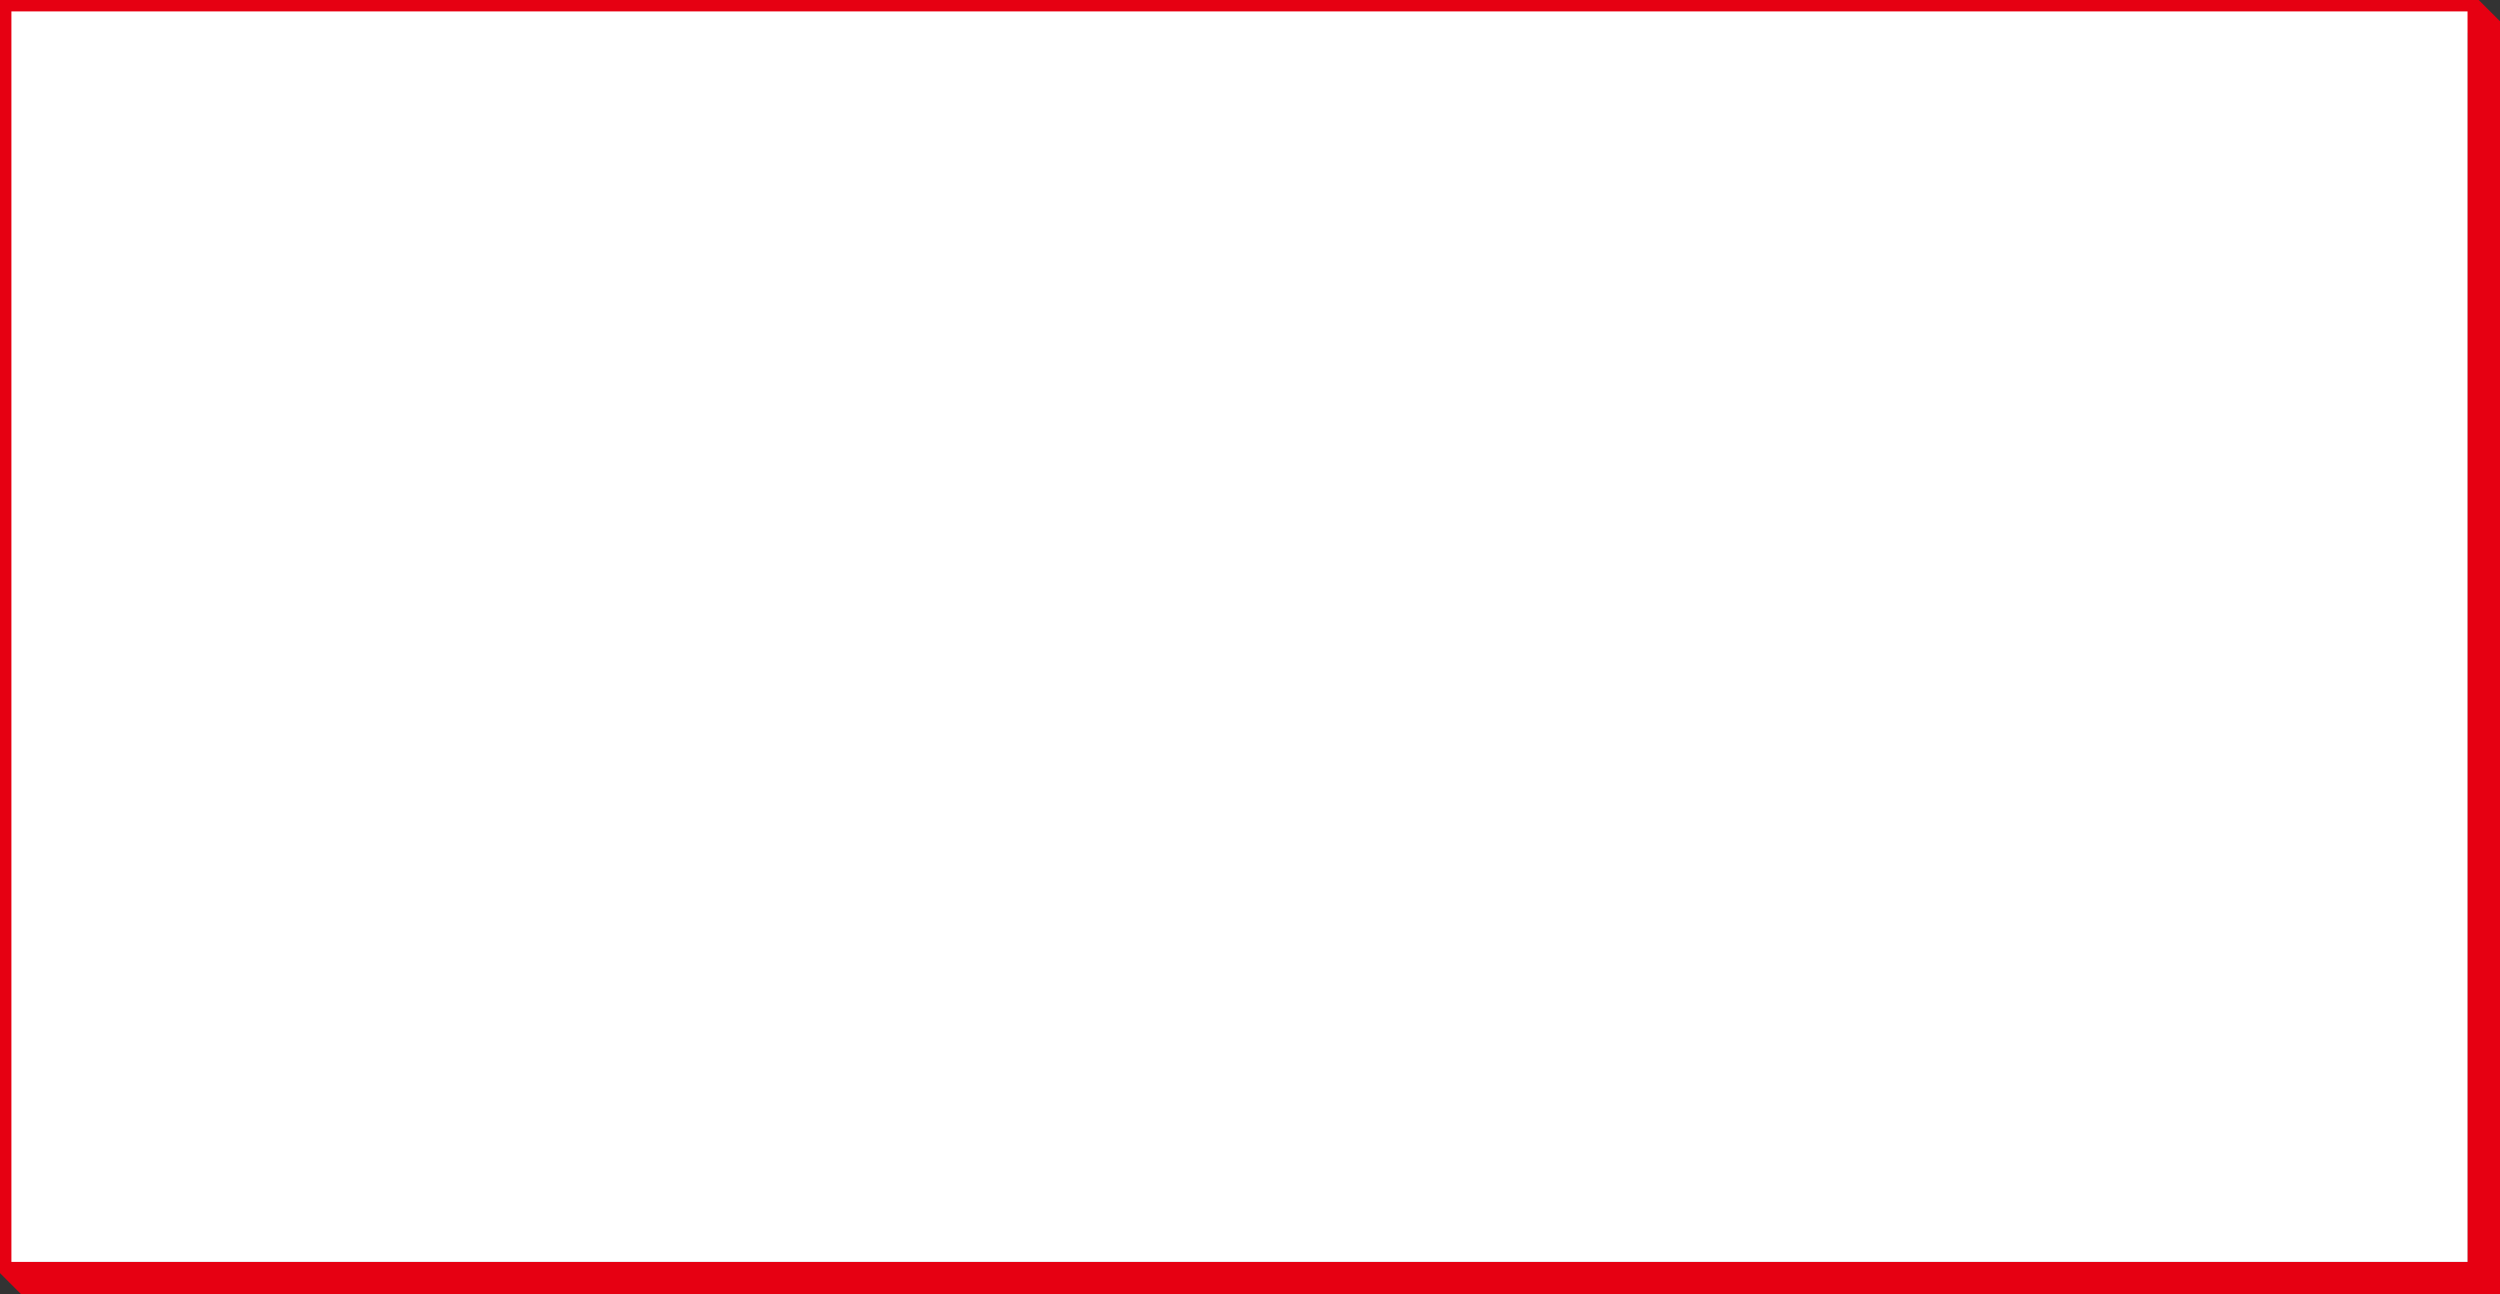
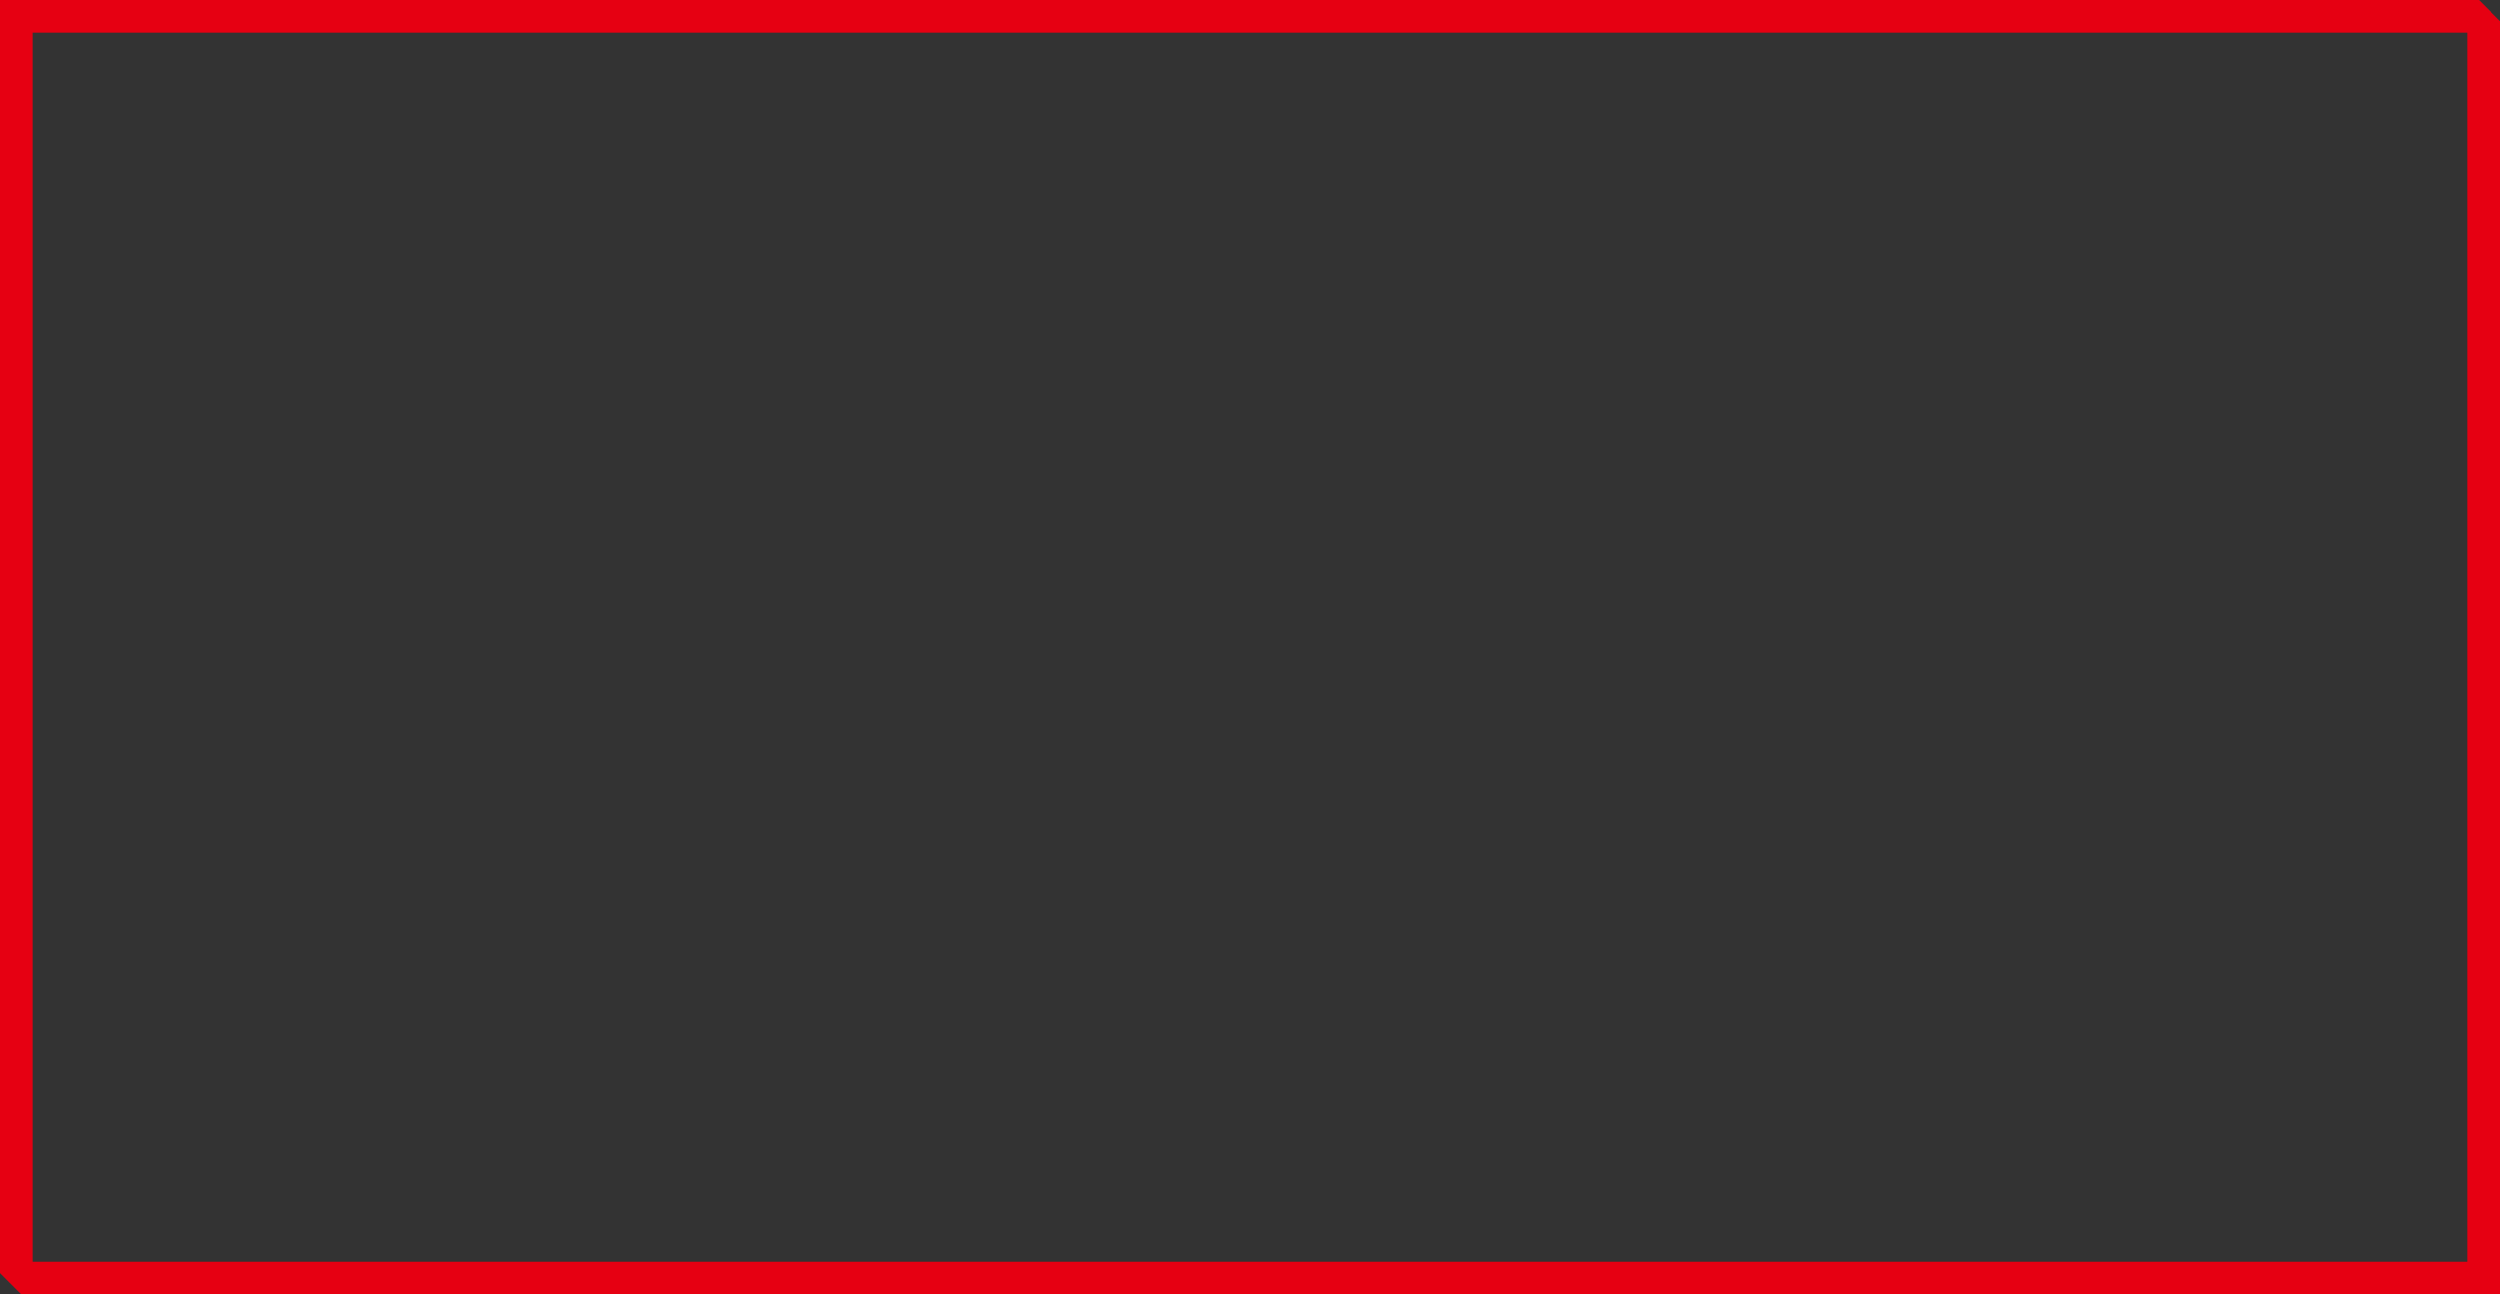
<svg xmlns="http://www.w3.org/2000/svg" id="_レイヤー_1" viewBox="0 0 891.65 461.64">
  <rect x="0" y="0" width="891.65" height="461.64" fill="#333333" stroke="none" />
  <defs>
    <style>.cls-1{fill:#e60012;}.cls-1,.cls-2{stroke-width:0px;}.cls-2{fill:#fff;}</style>
  </defs>
-   <path class="cls-1" d="M891.49,7.5v-.15h-.15v-.15h-.15v-.15h-.15v-.15h-.15v-.15h-.15v-.15h-.15v-.15h-.15v-.15h-.15v-.15h-.15v-.15h-.15v-.15h-.15v-.15h-.15v-.15h-.15v-.15h-.15v-.15h-.15v-.15h-.15v-.15h-.15v-.15h-.15v-.15h-.15v-.15h-.15v-.15h-.15v-.15h-.15v-.15h-.15v-.15h-.15v-.15h-.15v-.15h-.15v-.15h-.15v-.15h-.15v-.15h-.15v-.15h-.15v-.15h-.15v-.15h-.15v-.15h-.15v-.15h-.15v-.15h-.15v-.15h-.15v-.15h-.15v-.15h-.15v-.15h-.15v-.15h-.15v-.15h-.15v-.15h-.15v-.15h-.15v-.15h-.15v-.15h-.15v-.15h-.15v-.15h-.15v-.15h-.15v-.15h-.15v-.15H0v454.14h.15v.15h.15v.15h.15v.15h.15v.15h.15v.15h.15v.15h.15v.15h.15v.15h.15v.15h.15v.15h.15v.15h.15v.15h.15v.15h.15v.15h.15v.15h.15v.15h.15v.15h.15v.15h.15v.15h.15v.15h.15v.15h.15v.15h.15v.15h.15v.15h.15v.15h.15v.15h.15v.15h.15v.15h.15v.15h.15v.15h.15v.15h.15v.15h.15v.15h.15v.15h.15v.15h.15v.15h.15v.15h.15v.15h.15v.15h.15v.15h.15v.15h.15v.15h.15v.15h.15v.15h.15v.15h.15v.15h.15v.15h.15v.15h.15v.15h.15v.15h884.15V7.5h-.15ZM11.64,11.64h868.36v438.36H11.64V11.64Z" />
-   <rect class="cls-2" x="4.07" y="4.07" width="876" height="446" />
+   <path class="cls-1" d="M891.49,7.5v-.15h-.15v-.15h-.15v-.15h-.15v-.15h-.15v-.15h-.15v-.15h-.15v-.15h-.15v-.15h-.15v-.15h-.15v-.15h-.15v-.15h-.15v-.15h-.15v-.15h-.15v-.15h-.15v-.15h-.15v-.15h-.15v-.15h-.15v-.15h-.15v-.15h-.15v-.15h-.15v-.15v-.15h-.15v-.15h-.15v-.15h-.15v-.15h-.15v-.15h-.15v-.15h-.15v-.15h-.15v-.15h-.15v-.15h-.15v-.15h-.15v-.15h-.15v-.15h-.15v-.15h-.15v-.15h-.15v-.15h-.15v-.15h-.15v-.15h-.15v-.15h-.15v-.15h-.15v-.15h-.15v-.15h-.15v-.15h-.15v-.15h-.15v-.15h-.15v-.15h-.15v-.15h-.15v-.15h-.15v-.15h-.15v-.15H0v454.14h.15v.15h.15v.15h.15v.15h.15v.15h.15v.15h.15v.15h.15v.15h.15v.15h.15v.15h.15v.15h.15v.15h.15v.15h.15v.15h.15v.15h.15v.15h.15v.15h.15v.15h.15v.15h.15v.15h.15v.15h.15v.15h.15v.15h.15v.15h.15v.15h.15v.15h.15v.15h.15v.15h.15v.15h.15v.15h.15v.15h.15v.15h.15v.15h.15v.15h.15v.15h.15v.15h.15v.15h.15v.15h.15v.15h.15v.15h.15v.15h.15v.15h.15v.15h.15v.15h.15v.15h.15v.15h.15v.15h.15v.15h.15v.15h.15v.15h.15v.15h884.15V7.5h-.15ZM11.64,11.64h868.36v438.36H11.64V11.64Z" />
</svg>